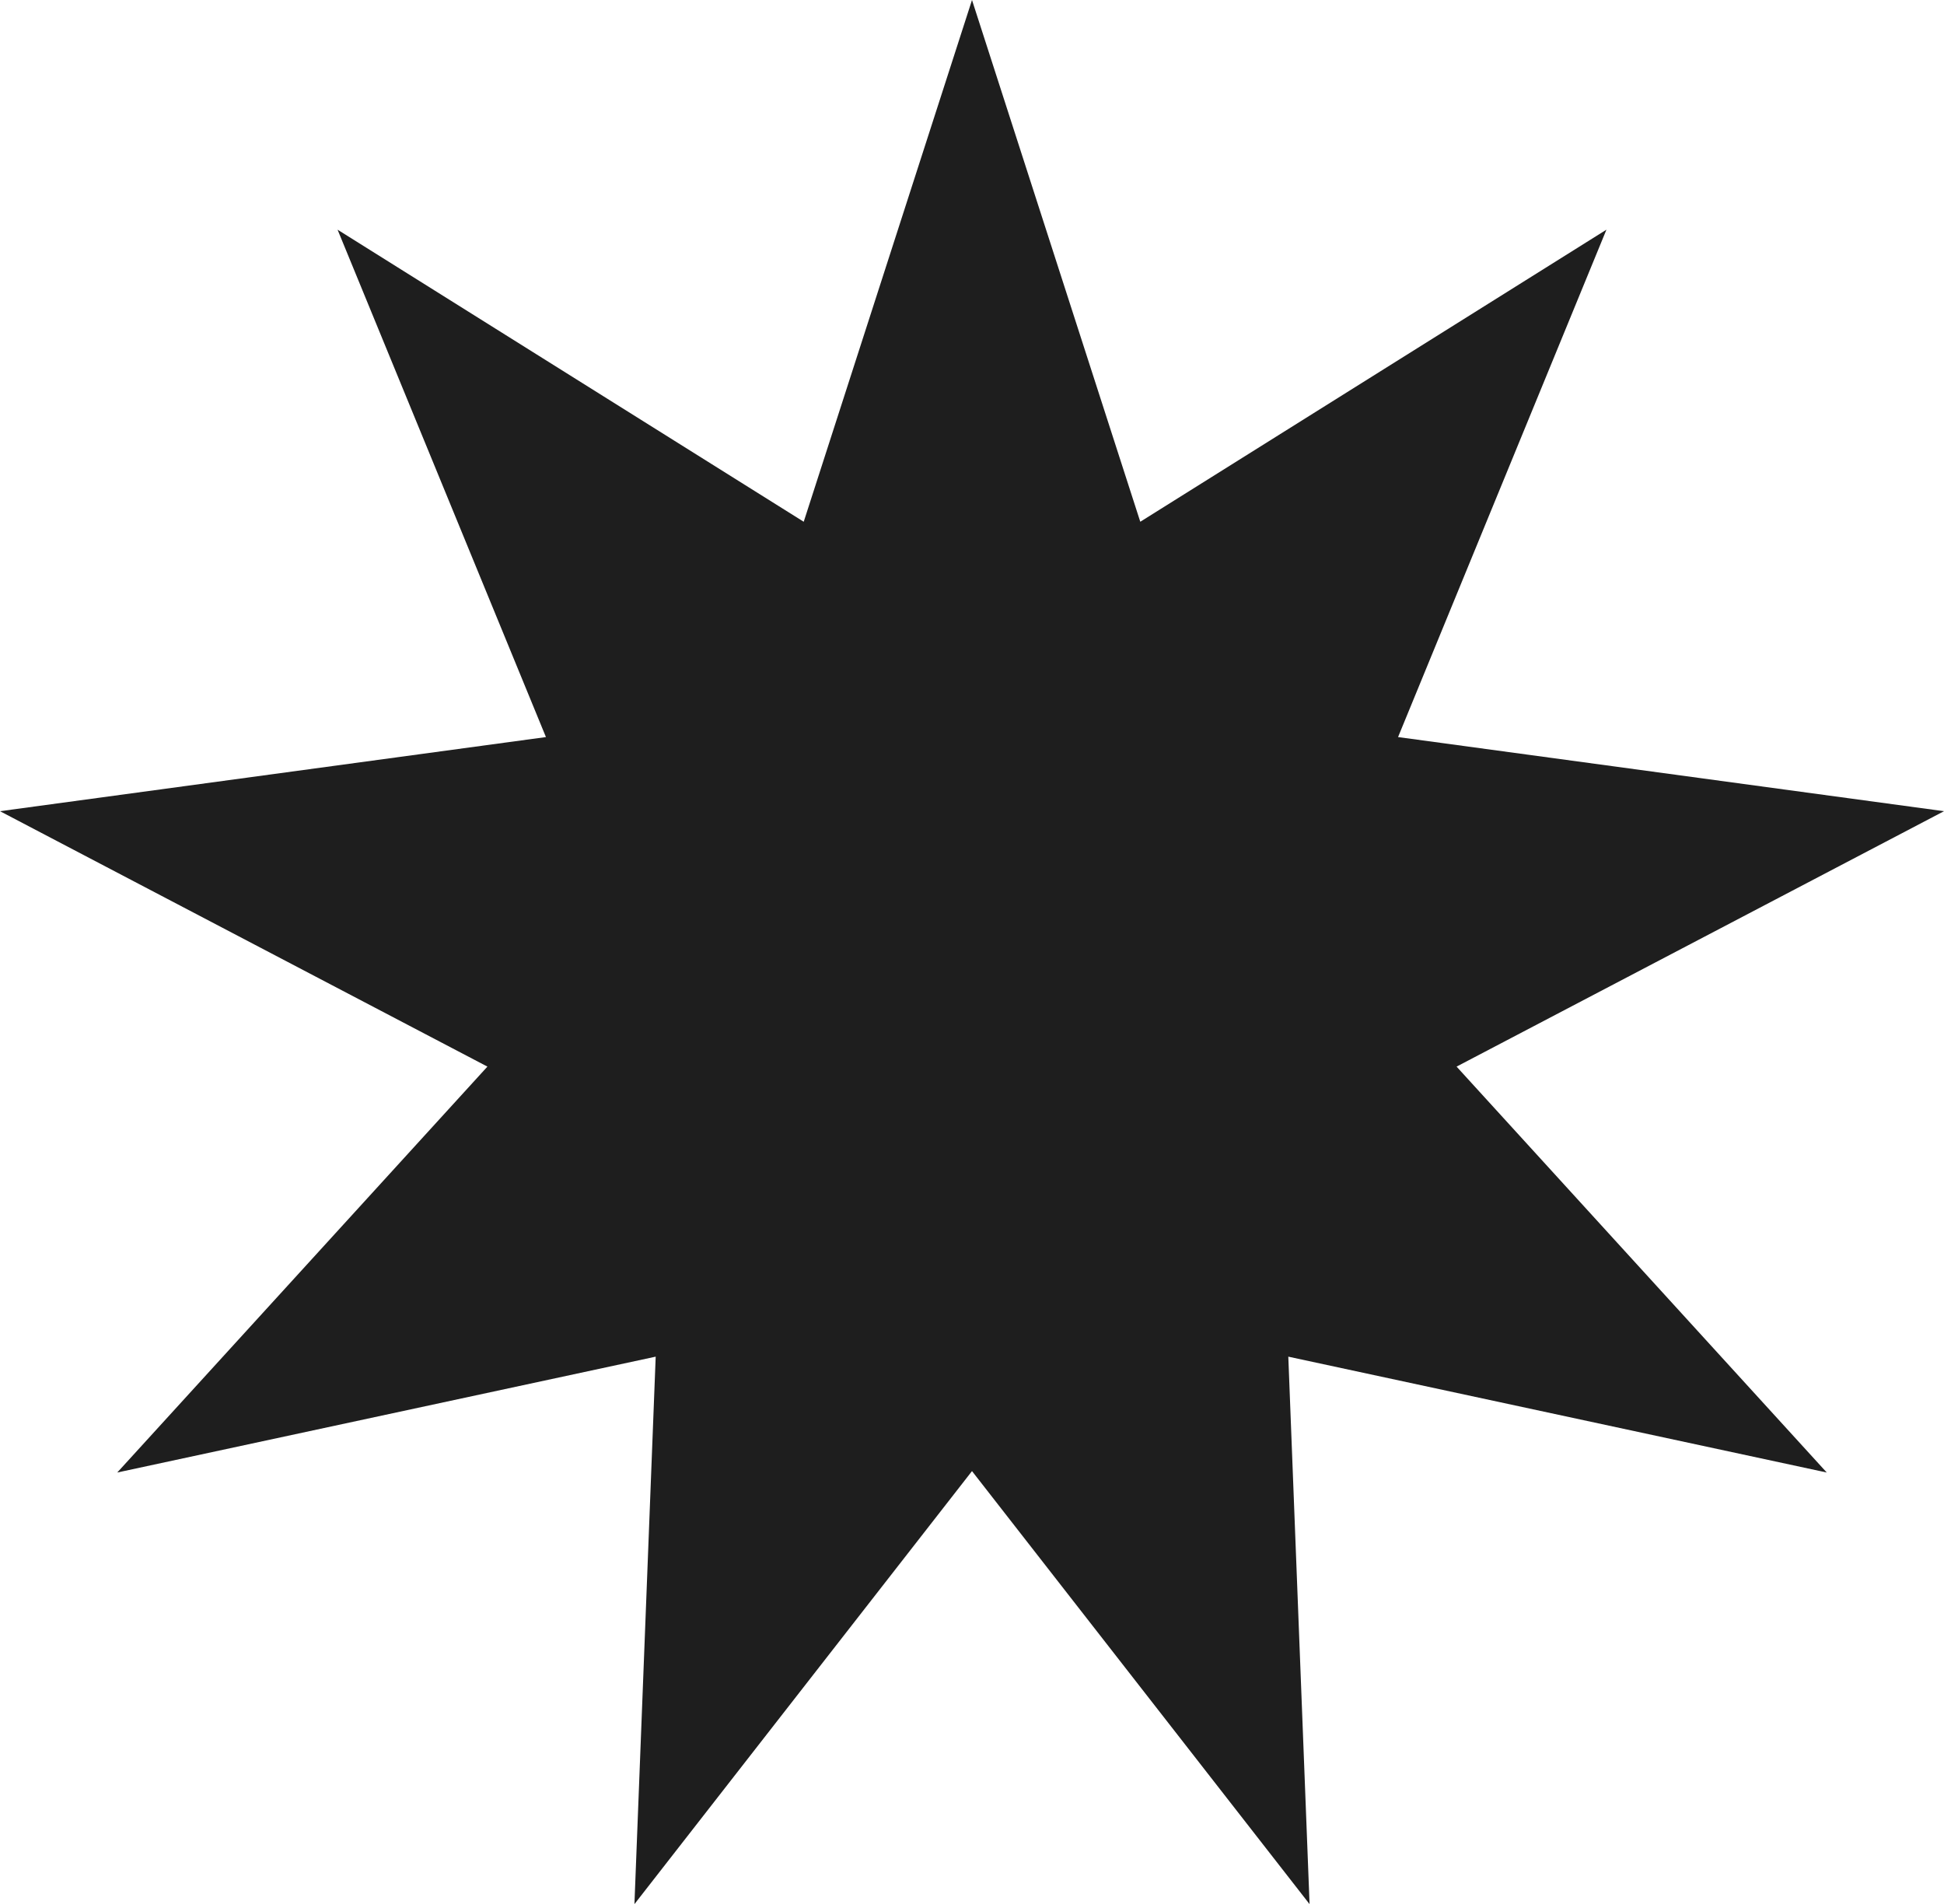
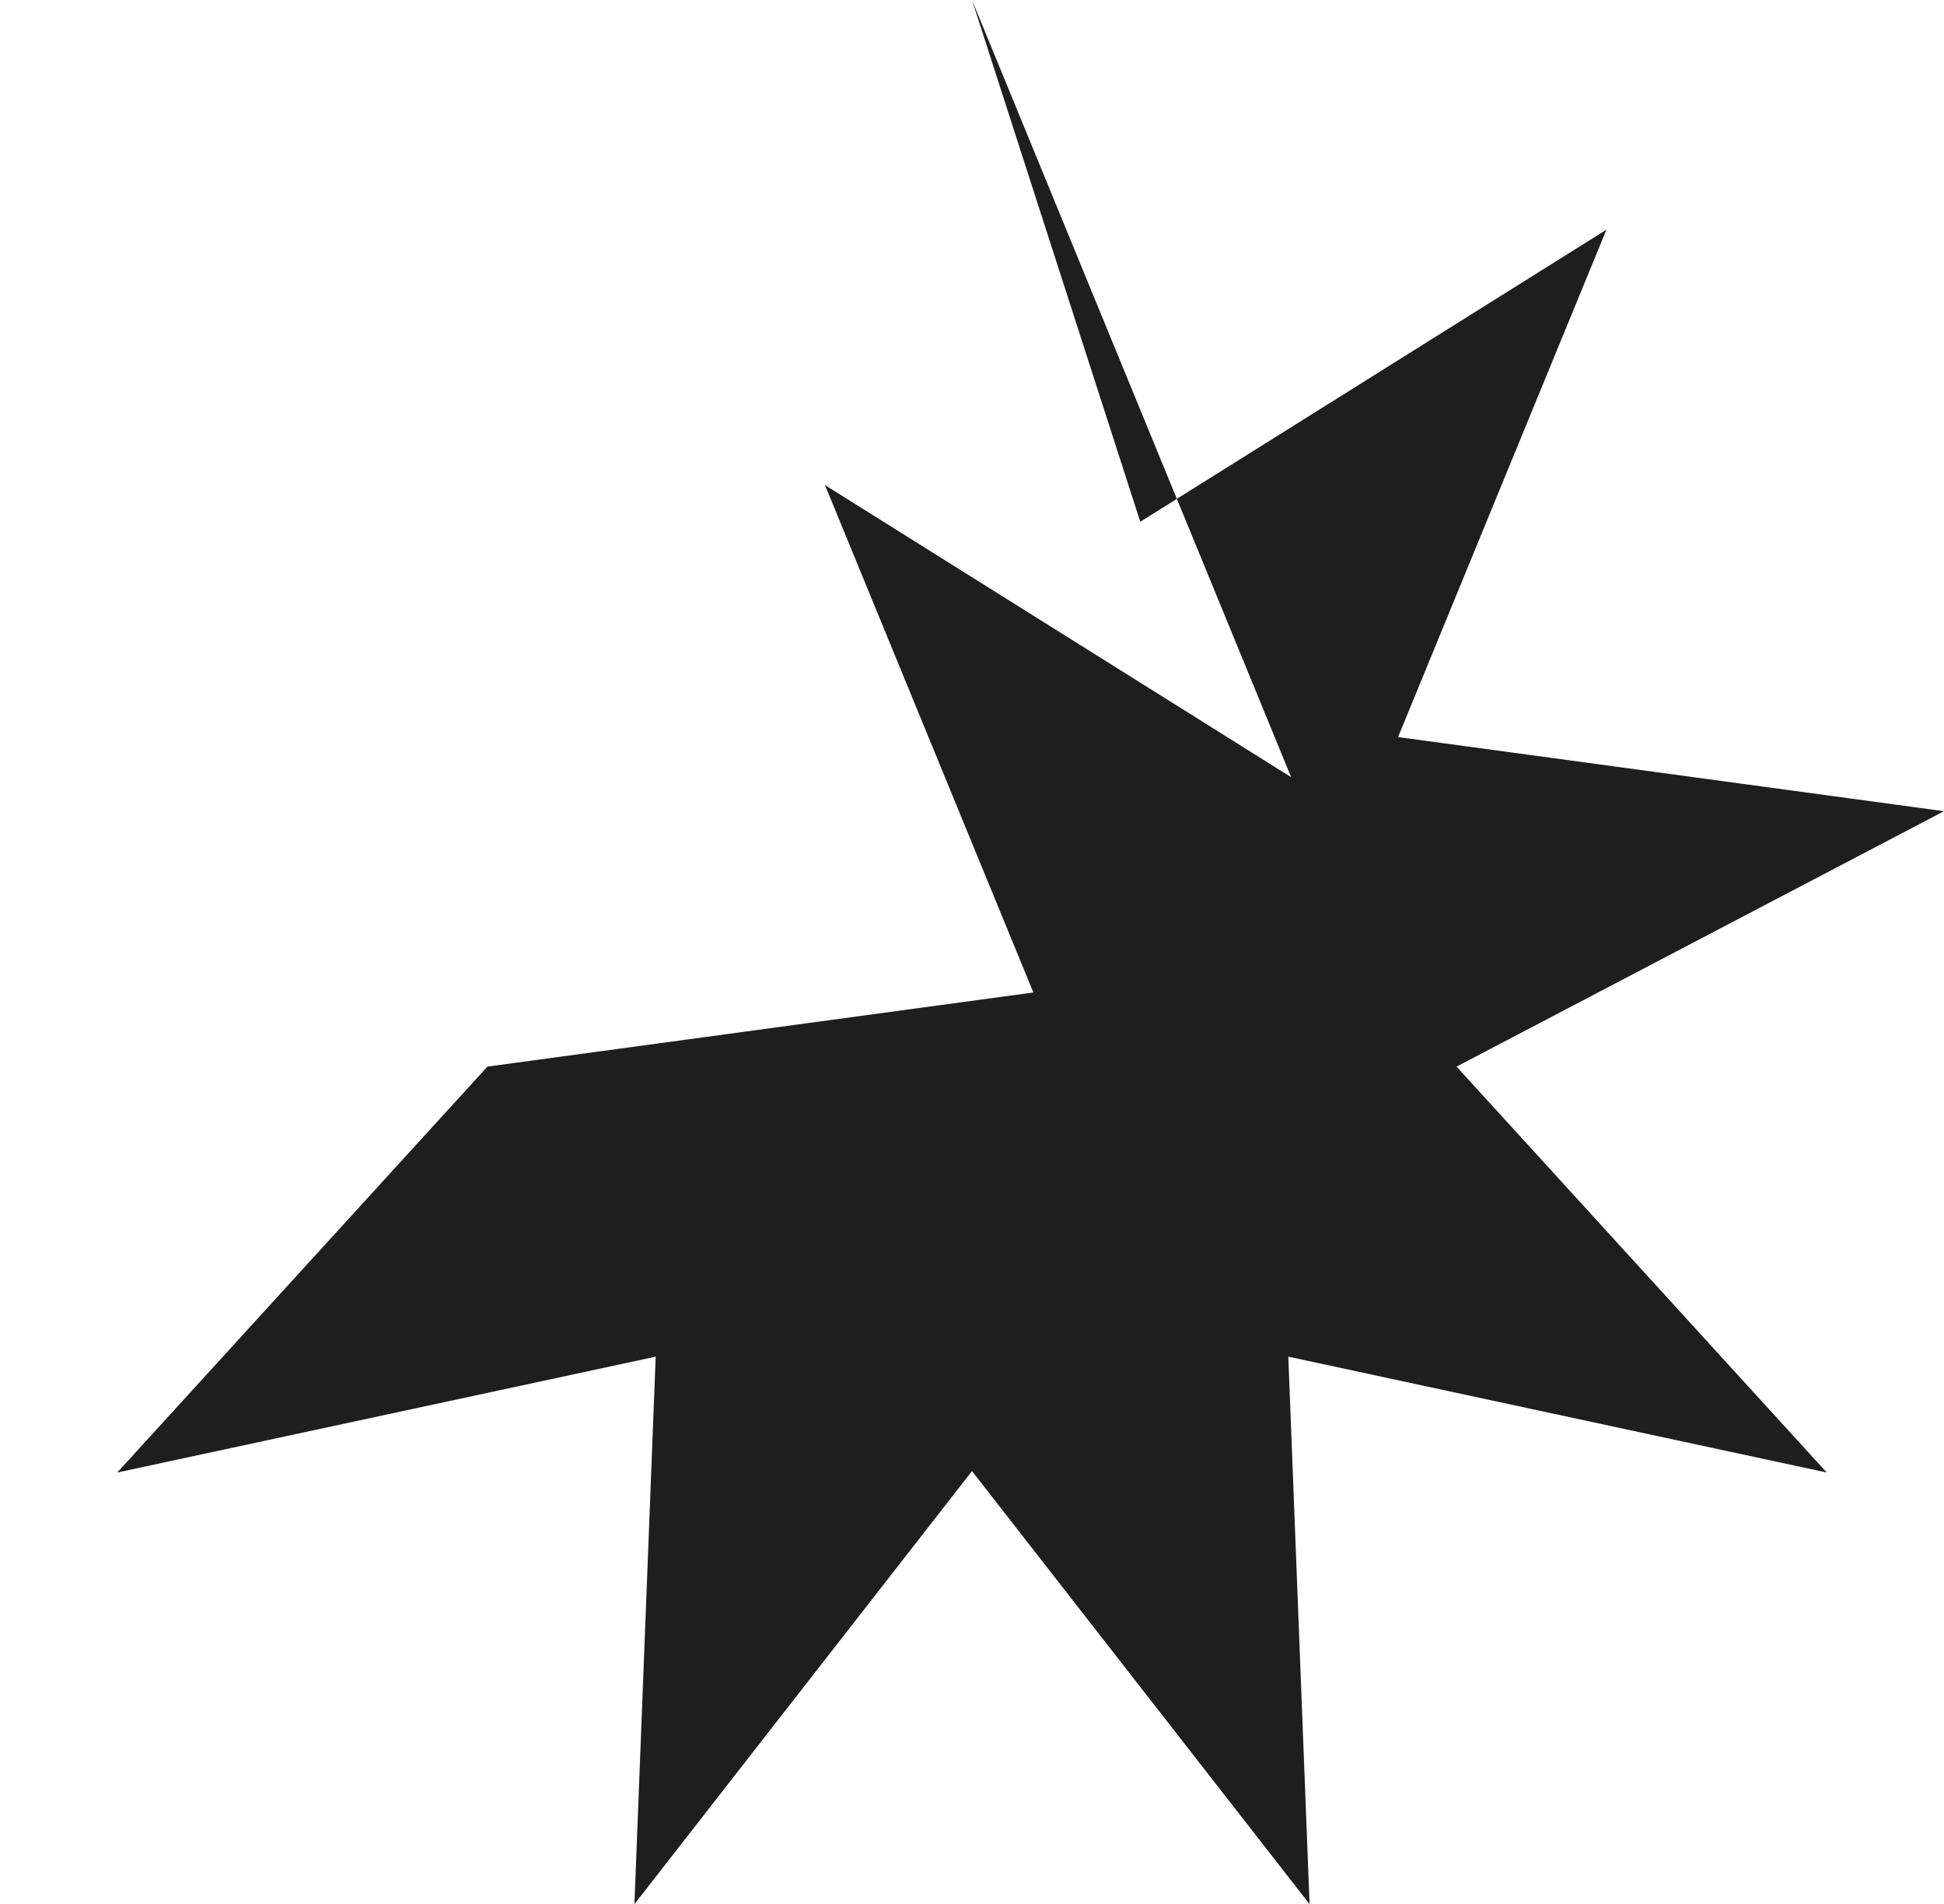
<svg xmlns="http://www.w3.org/2000/svg" viewBox="0 0 96 94" id="Layer_1">
  <defs>
    <style>.cls-1{fill:#1e1e1e;}</style>
  </defs>
-   <path d="M48,0l8.31,25.76,23.02-14.42-10.29,25.05,26.96,3.66-24.07,12.61,18.28,20.04-26.59-5.72,1.05,27.03-16.67-21.38-16.67,21.38,1.05-27.03-26.59,5.72,18.28-20.04L0,40.05l26.96-3.66-10.29-25.05,23.02,14.42L48,0Z" class="cls-1" />
+   <path d="M48,0l8.31,25.76,23.02-14.42-10.29,25.05,26.96,3.66-24.07,12.61,18.28,20.04-26.59-5.72,1.05,27.03-16.67-21.38-16.67,21.38,1.05-27.03-26.59,5.72,18.28-20.04l26.96-3.66-10.29-25.05,23.02,14.42L48,0Z" class="cls-1" />
</svg>